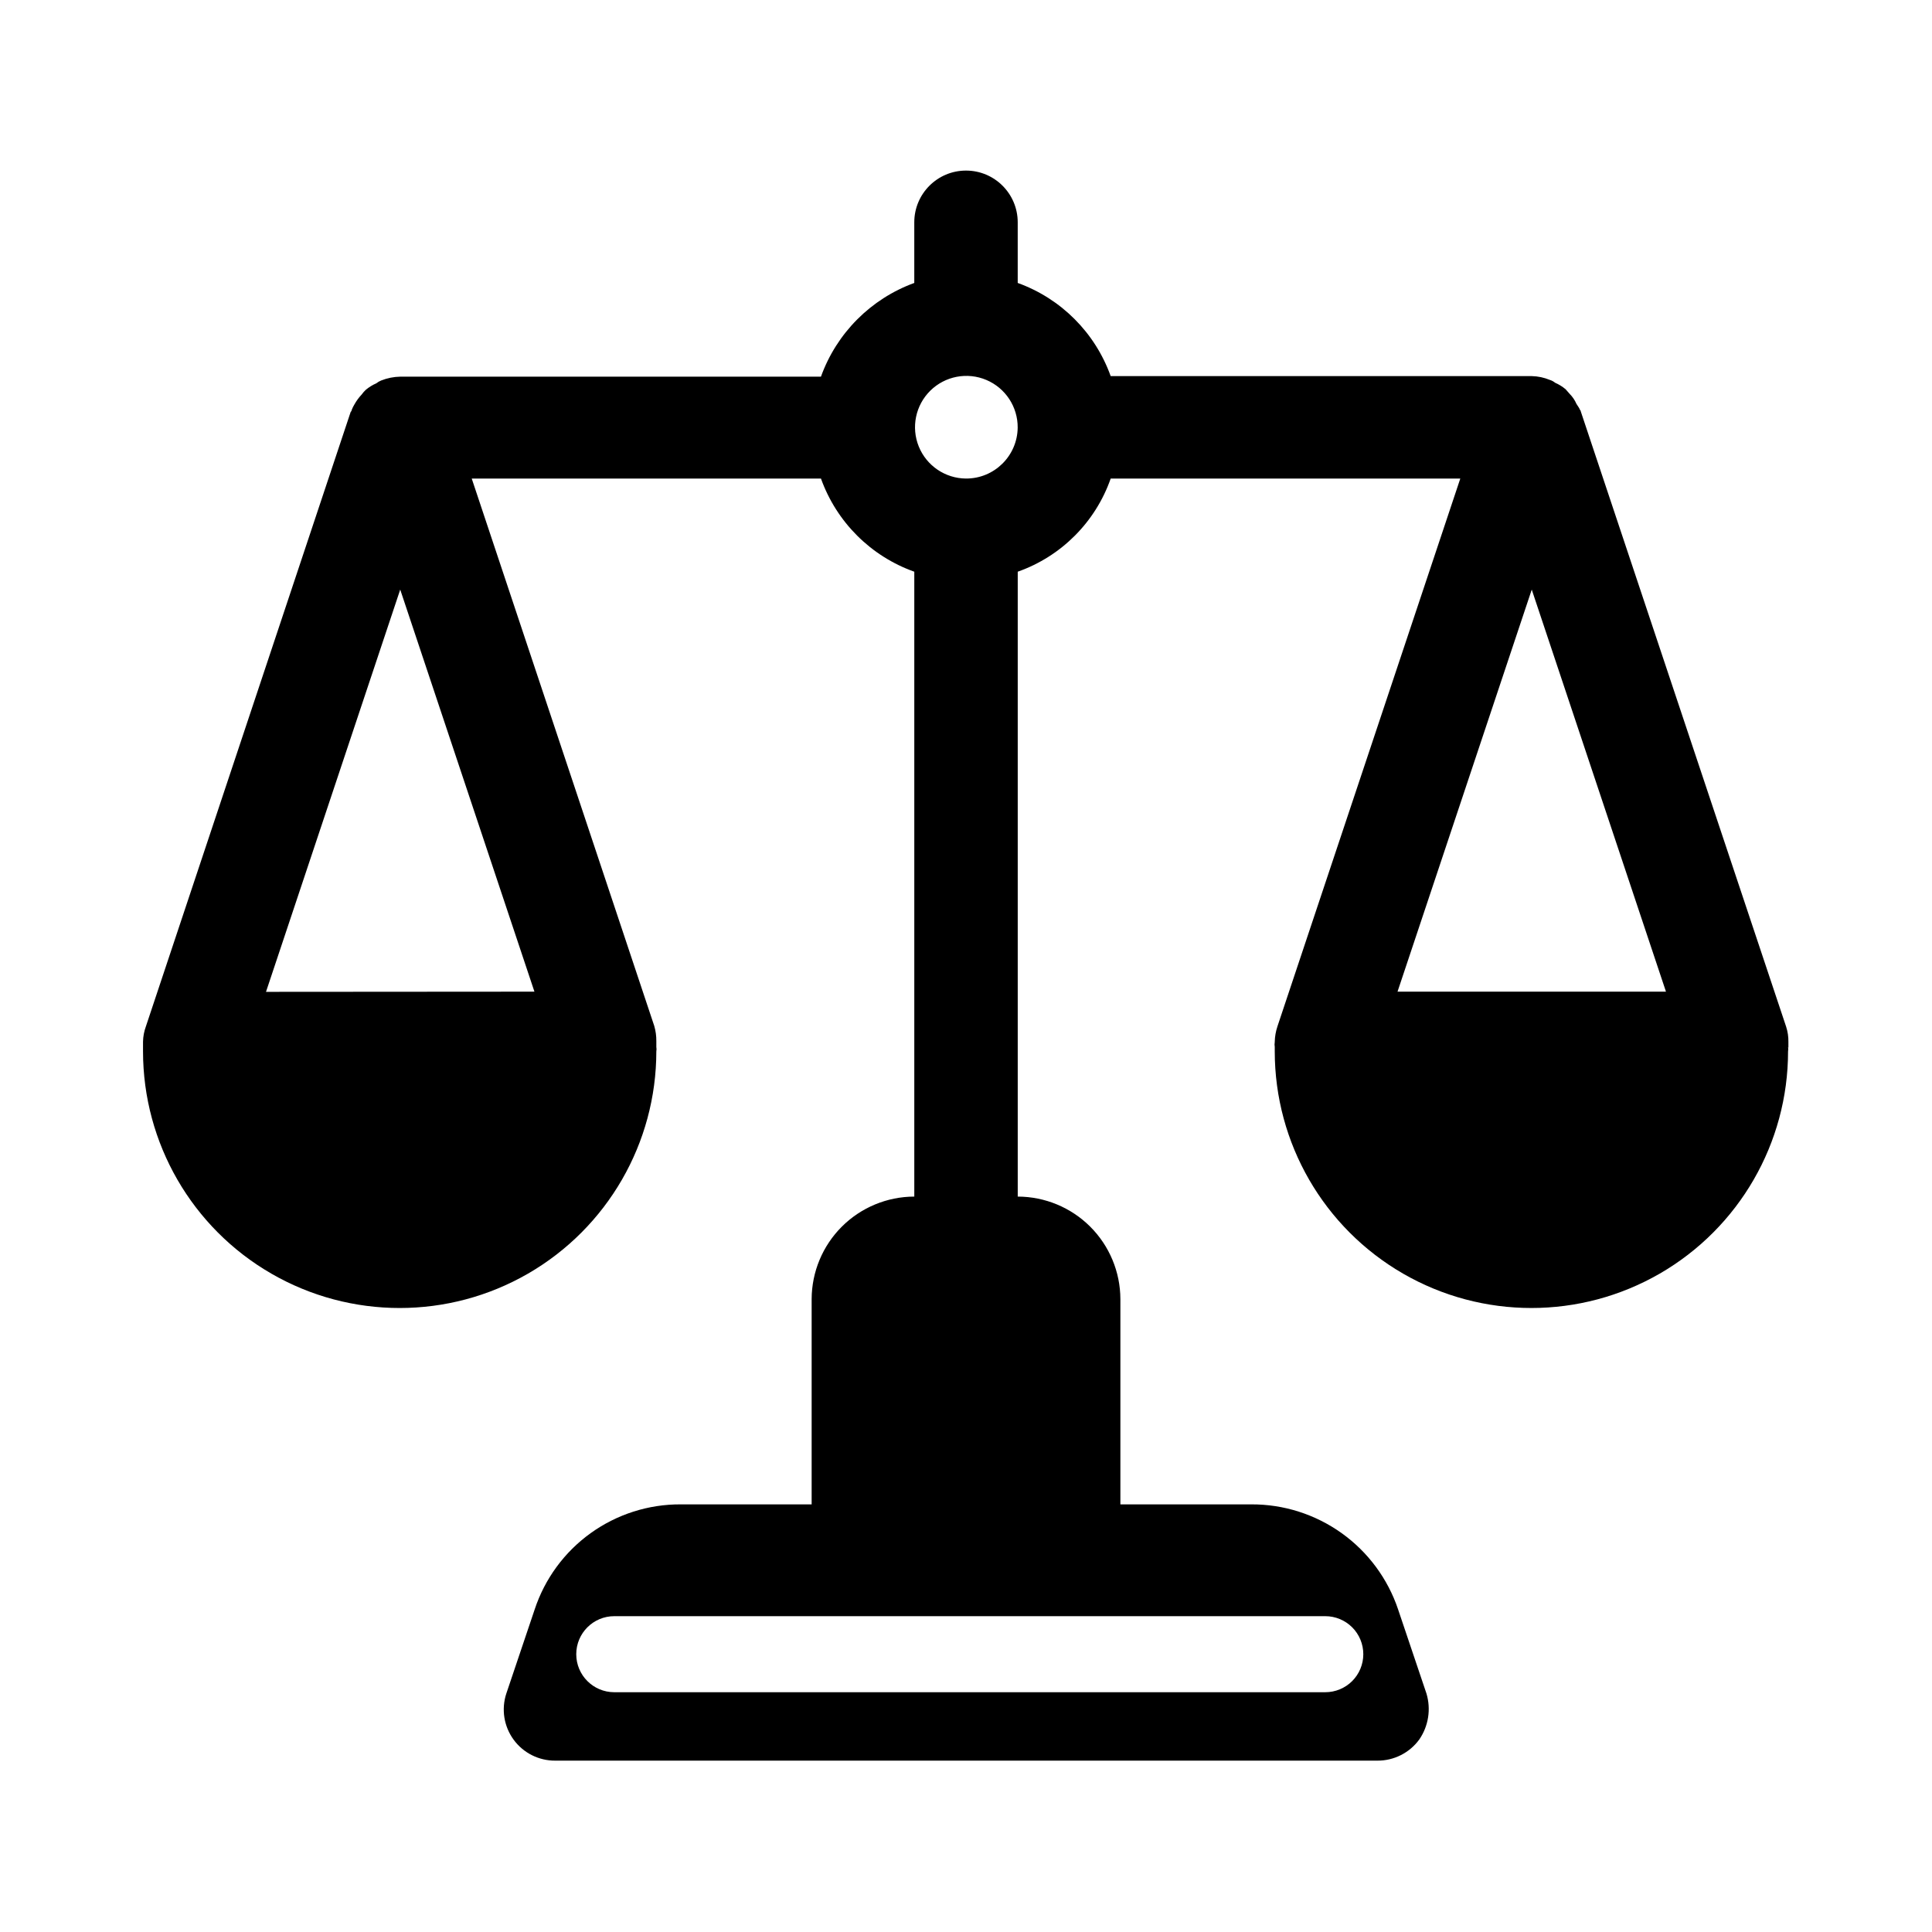
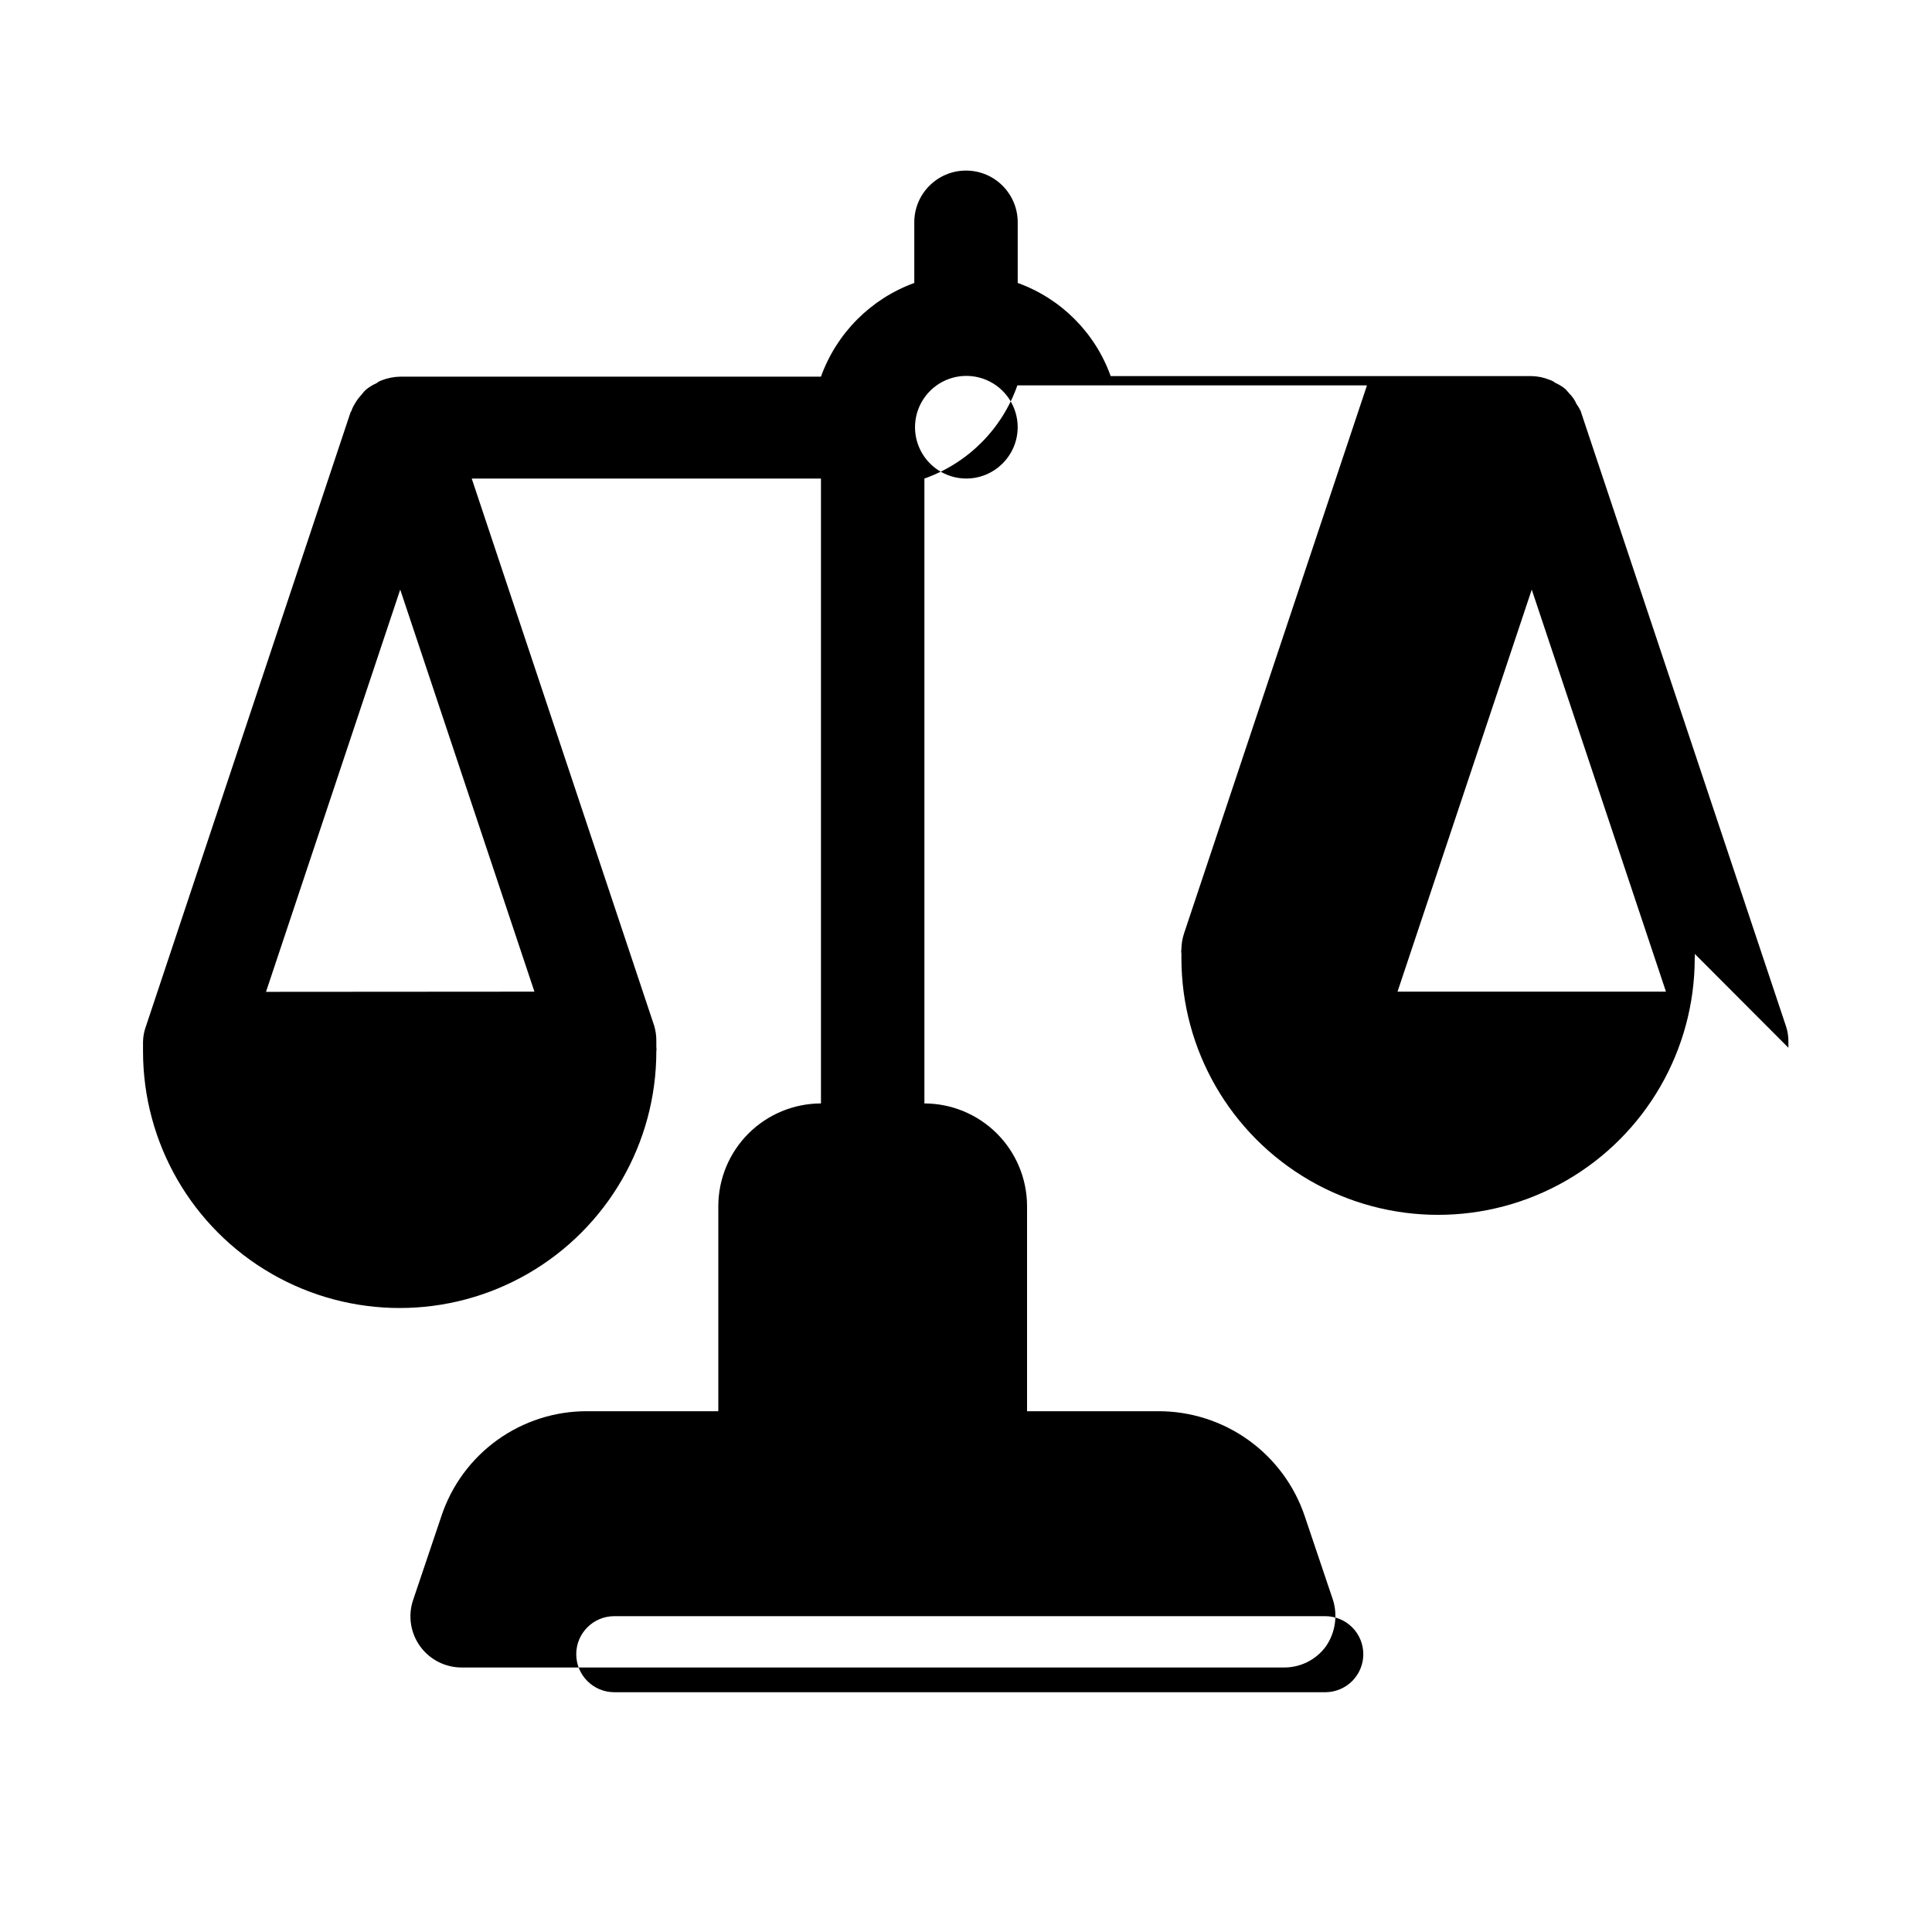
<svg xmlns="http://www.w3.org/2000/svg" fill="#000000" width="800px" height="800px" version="1.1" viewBox="144 144 512 512">
-   <path d="m549.93 300.25 35.57 106.55h-71.141zm-243.14 292.21-0.004-0.004c-5.562 0-10.074-4.512-10.074-10.074 0-5.566 4.512-10.078 10.074-10.078h188.43c2.672 0 5.234 1.062 7.125 2.953 1.891 1.887 2.949 4.453 2.949 7.125s-1.059 5.234-2.949 7.125c-1.891 1.887-4.453 2.949-7.125 2.949zm93.203-321.64c-5.504-0.039-10.438-3.391-12.508-8.488-2.066-5.098-0.859-10.941 3.059-14.801 3.922-3.863 9.781-4.984 14.848-2.84 5.066 2.141 8.344 7.125 8.305 12.629-0.082 7.5-6.203 13.531-13.703 13.5zm-185.5 136.03 35.57-106.6 35.566 106.55zm403.45 14.812v-1.309-0.25c0.027-1.367-0.18-2.731-0.602-4.031l-54.414-163.03c0-0.301-0.301-0.453-0.301-0.605s-0.605-1.008-0.855-1.41c-0.422-0.977-1.02-1.863-1.766-2.621-0.402-0.402-0.707-0.855-1.109-1.258-0.836-0.703-1.77-1.277-2.769-1.715-0.418-0.34-0.895-0.598-1.41-0.754-1.52-0.629-3.141-0.973-4.785-1.008h-111.59c-4.117-11.496-13.152-20.547-24.637-24.688v-16.07c0-7.57-6.137-13.707-13.703-13.707-7.57 0-13.707 6.137-13.707 13.707v16.07c-11.52 4.203-20.578 13.301-24.734 24.836h-111.49c-1.727 0.031-3.434 0.371-5.039 1.008-0.473 0.184-0.914 0.441-1.309 0.758-1.004 0.434-1.934 1.012-2.773 1.711-0.41 0.383-0.781 0.805-1.109 1.262-0.742 0.789-1.387 1.668-1.914 2.617-0.273 0.449-0.512 0.922-0.703 1.41 0 0 0 0.301-0.301 0.605l-54.262 162.83c-0.477 1.293-0.73 2.656-0.758 4.031v0.102 1.309 1.16c0 24.297 12.965 46.75 34.008 58.902 21.043 12.148 46.973 12.148 68.016 0 21.043-12.152 34.008-34.605 34.008-58.902 0.07-0.383 0.07-0.777 0-1.16v-1.309-0.25-0.004c0.016-1.363-0.172-2.723-0.555-4.031l-48.367-145.05h92.551c4.125 11.523 13.207 20.586 24.734 24.688v165.6c-7.199 0.016-14.105 2.879-19.203 7.965-5.098 5.09-7.973 11.988-8 19.191v54.41h-34.664c-8.574-0.047-16.941 2.625-23.902 7.629-6.961 5.008-12.156 12.09-14.84 20.234l-7.508 22.27v-0.004c-1.363 4.152-0.645 8.703 1.934 12.23s6.699 5.594 11.066 5.555h217.85c4.375 0.023 8.5-2.059 11.082-5.59 2.457-3.562 3.16-8.051 1.914-12.195l-7.508-22.27 0.004 0.004c-2.734-8.152-7.973-15.23-14.965-20.234-6.992-5-15.383-7.672-23.98-7.629h-34.664v-54.41c-0.023-7.203-2.902-14.102-8-19.191-5.098-5.086-12-7.949-19.203-7.965v-165.6c11.531-4.066 20.594-13.145 24.637-24.688h92.648l-48.465 145.2c-0.434 1.301-0.672 2.66-0.707 4.031v0.102c-0.074 0.434-0.074 0.875 0 1.309v1.16c0 24.297 12.965 46.75 34.008 58.902 21.043 12.148 46.969 12.148 68.016 0 21.043-12.152 34.008-34.605 34.008-58.902 0.07-0.383 0.07-0.777 0-1.16z" />
+   <path d="m549.93 300.25 35.57 106.55h-71.141zm-243.14 292.21-0.004-0.004c-5.562 0-10.074-4.512-10.074-10.074 0-5.566 4.512-10.078 10.074-10.078h188.43c2.672 0 5.234 1.062 7.125 2.953 1.891 1.887 2.949 4.453 2.949 7.125s-1.059 5.234-2.949 7.125c-1.891 1.887-4.453 2.949-7.125 2.949zm93.203-321.64c-5.504-0.039-10.438-3.391-12.508-8.488-2.066-5.098-0.859-10.941 3.059-14.801 3.922-3.863 9.781-4.984 14.848-2.84 5.066 2.141 8.344 7.125 8.305 12.629-0.082 7.5-6.203 13.531-13.703 13.5zm-185.5 136.03 35.57-106.6 35.566 106.55zm403.45 14.812v-1.309-0.25c0.027-1.367-0.18-2.731-0.602-4.031l-54.414-163.03c0-0.301-0.301-0.453-0.301-0.605s-0.605-1.008-0.855-1.41c-0.422-0.977-1.02-1.863-1.766-2.621-0.402-0.402-0.707-0.855-1.109-1.258-0.836-0.703-1.77-1.277-2.769-1.715-0.418-0.34-0.895-0.598-1.41-0.754-1.52-0.629-3.141-0.973-4.785-1.008h-111.59c-4.117-11.496-13.152-20.547-24.637-24.688v-16.07c0-7.57-6.137-13.707-13.703-13.707-7.57 0-13.707 6.137-13.707 13.707v16.07c-11.52 4.203-20.578 13.301-24.734 24.836h-111.49c-1.727 0.031-3.434 0.371-5.039 1.008-0.473 0.184-0.914 0.441-1.309 0.758-1.004 0.434-1.934 1.012-2.773 1.711-0.41 0.383-0.781 0.805-1.109 1.262-0.742 0.789-1.387 1.668-1.914 2.617-0.273 0.449-0.512 0.922-0.703 1.41 0 0 0 0.301-0.301 0.605l-54.262 162.83c-0.477 1.293-0.73 2.656-0.758 4.031v0.102 1.309 1.16c0 24.297 12.965 46.75 34.008 58.902 21.043 12.148 46.973 12.148 68.016 0 21.043-12.152 34.008-34.605 34.008-58.902 0.07-0.383 0.07-0.777 0-1.16v-1.309-0.25-0.004c0.016-1.363-0.172-2.723-0.555-4.031l-48.367-145.05h92.551v165.6c-7.199 0.016-14.105 2.879-19.203 7.965-5.098 5.09-7.973 11.988-8 19.191v54.41h-34.664c-8.574-0.047-16.941 2.625-23.902 7.629-6.961 5.008-12.156 12.09-14.84 20.234l-7.508 22.27v-0.004c-1.363 4.152-0.645 8.703 1.934 12.23s6.699 5.594 11.066 5.555h217.85c4.375 0.023 8.5-2.059 11.082-5.59 2.457-3.562 3.16-8.051 1.914-12.195l-7.508-22.27 0.004 0.004c-2.734-8.152-7.973-15.23-14.965-20.234-6.992-5-15.383-7.672-23.98-7.629h-34.664v-54.41c-0.023-7.203-2.902-14.102-8-19.191-5.098-5.086-12-7.949-19.203-7.965v-165.6c11.531-4.066 20.594-13.145 24.637-24.688h92.648l-48.465 145.2c-0.434 1.301-0.672 2.66-0.707 4.031v0.102c-0.074 0.434-0.074 0.875 0 1.309v1.16c0 24.297 12.965 46.75 34.008 58.902 21.043 12.148 46.969 12.148 68.016 0 21.043-12.152 34.008-34.605 34.008-58.902 0.07-0.383 0.07-0.777 0-1.16z" />
</svg>